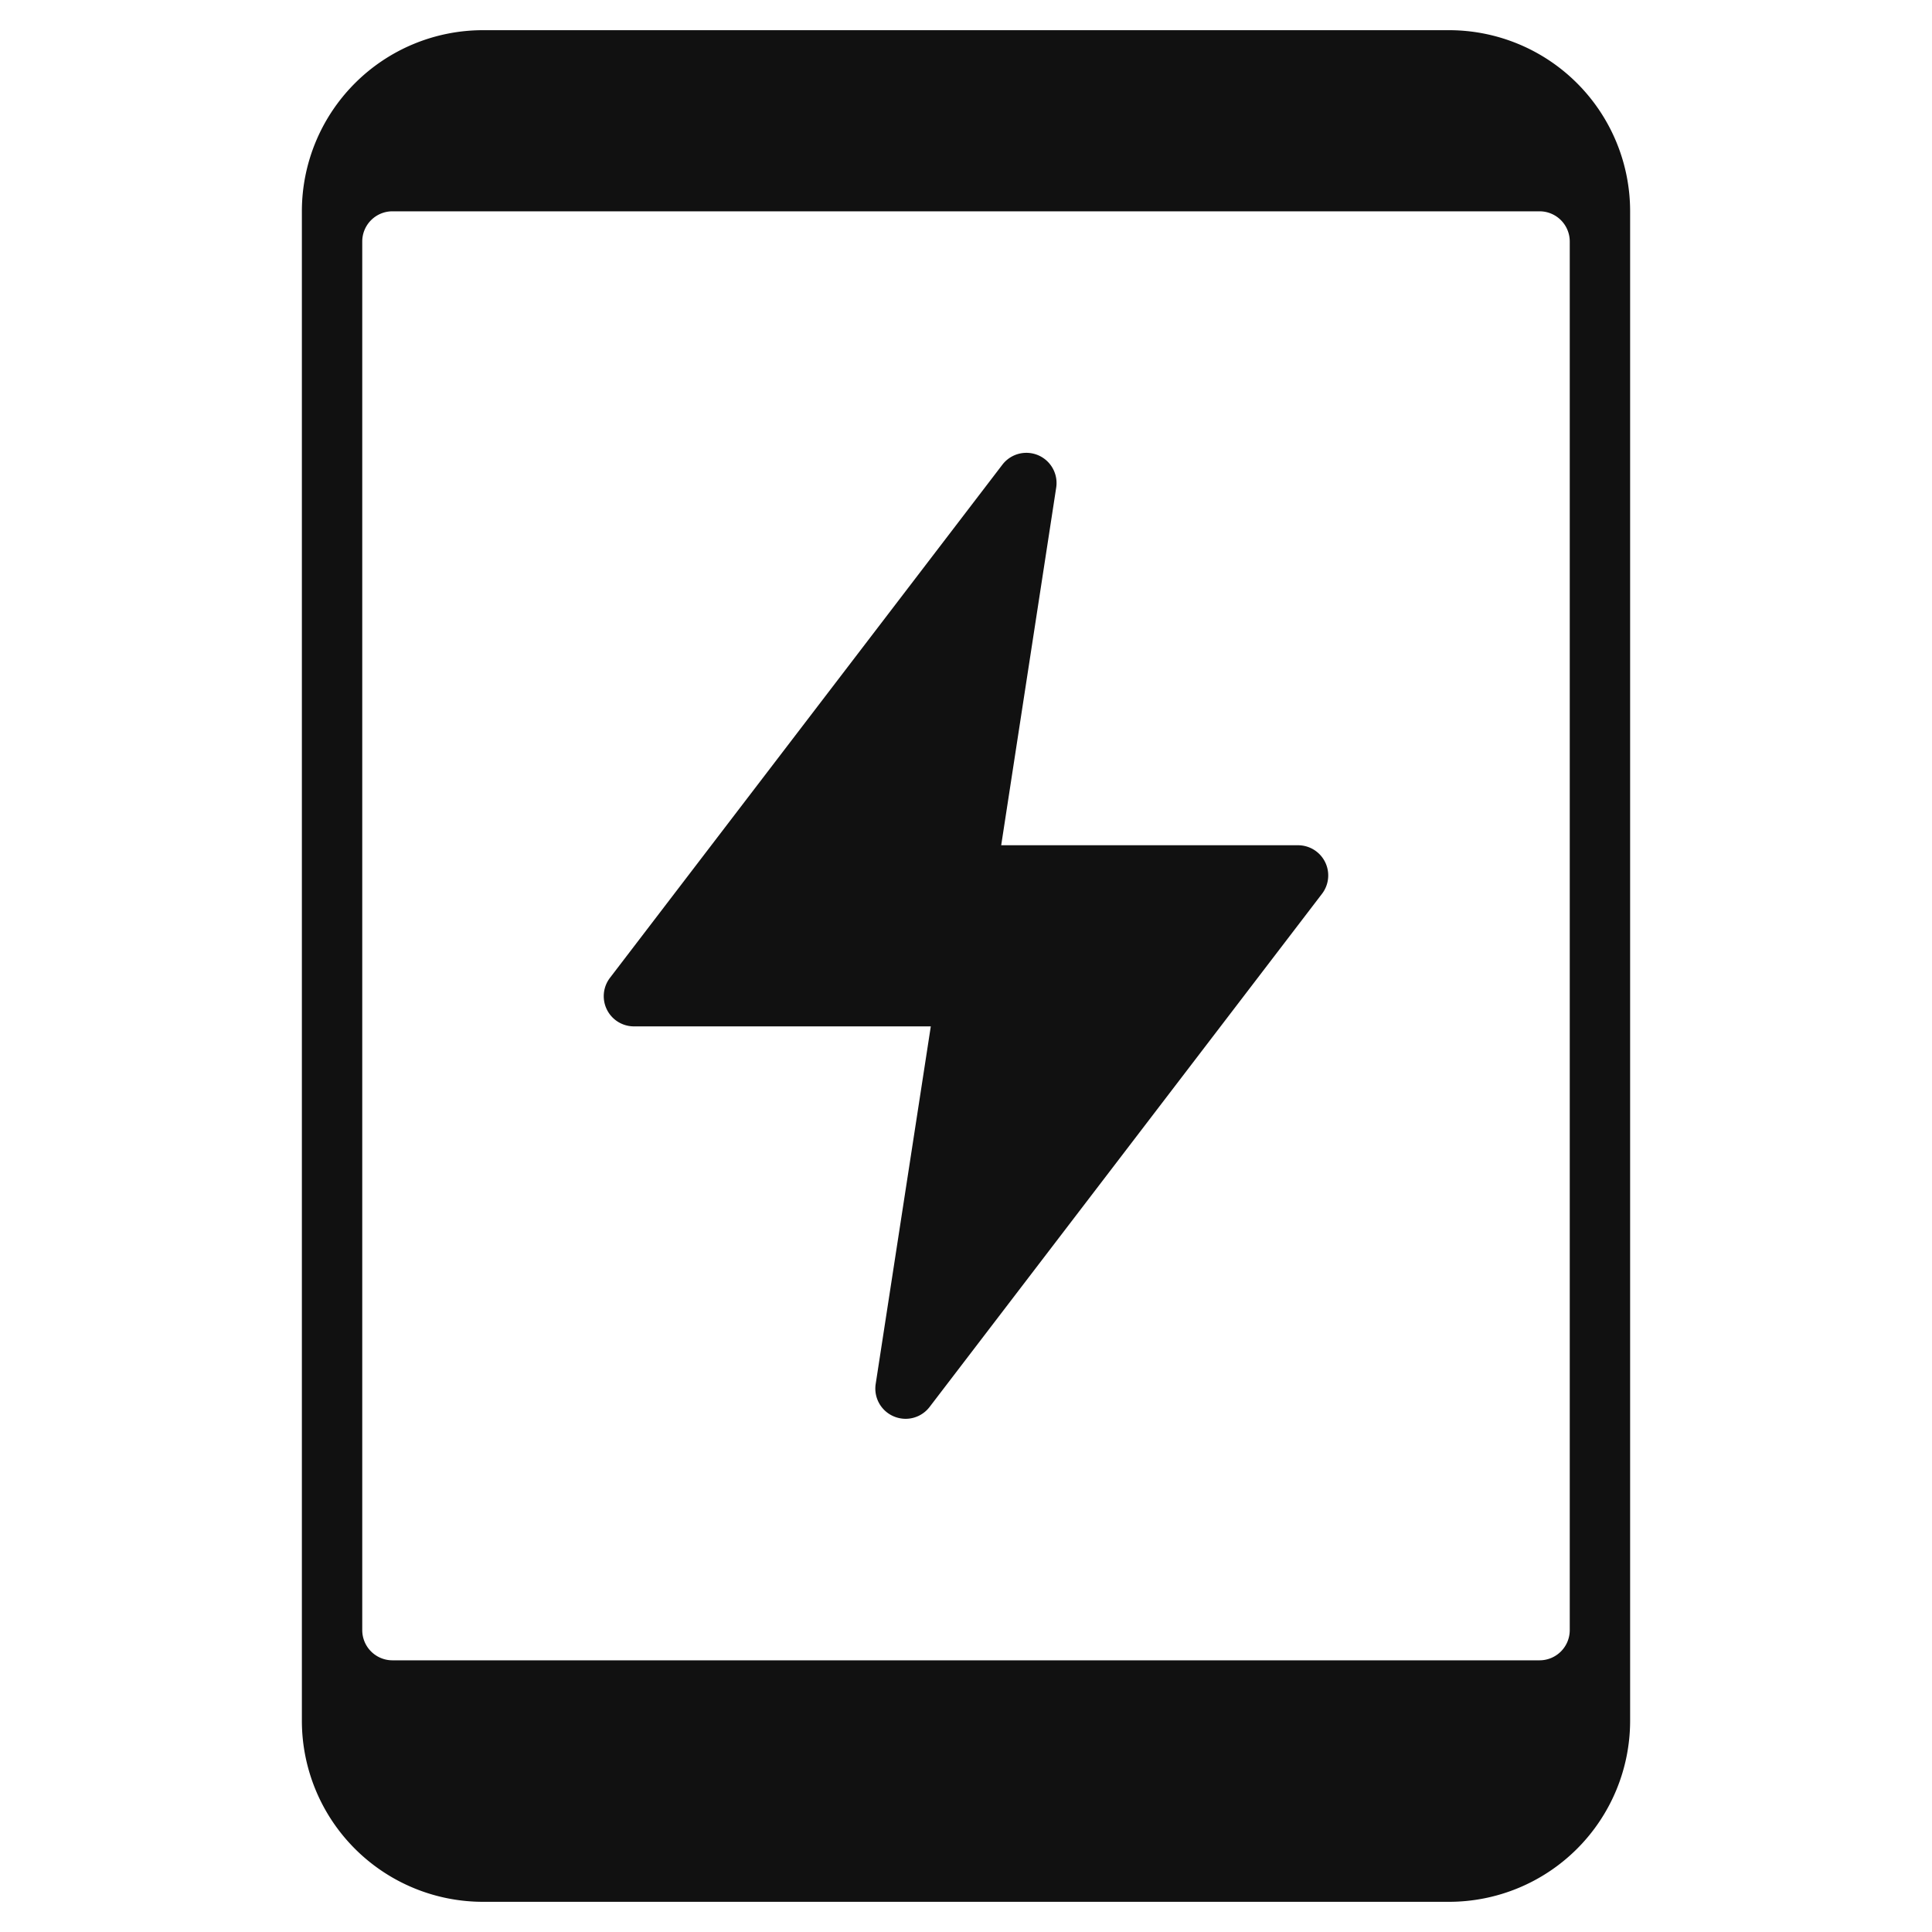
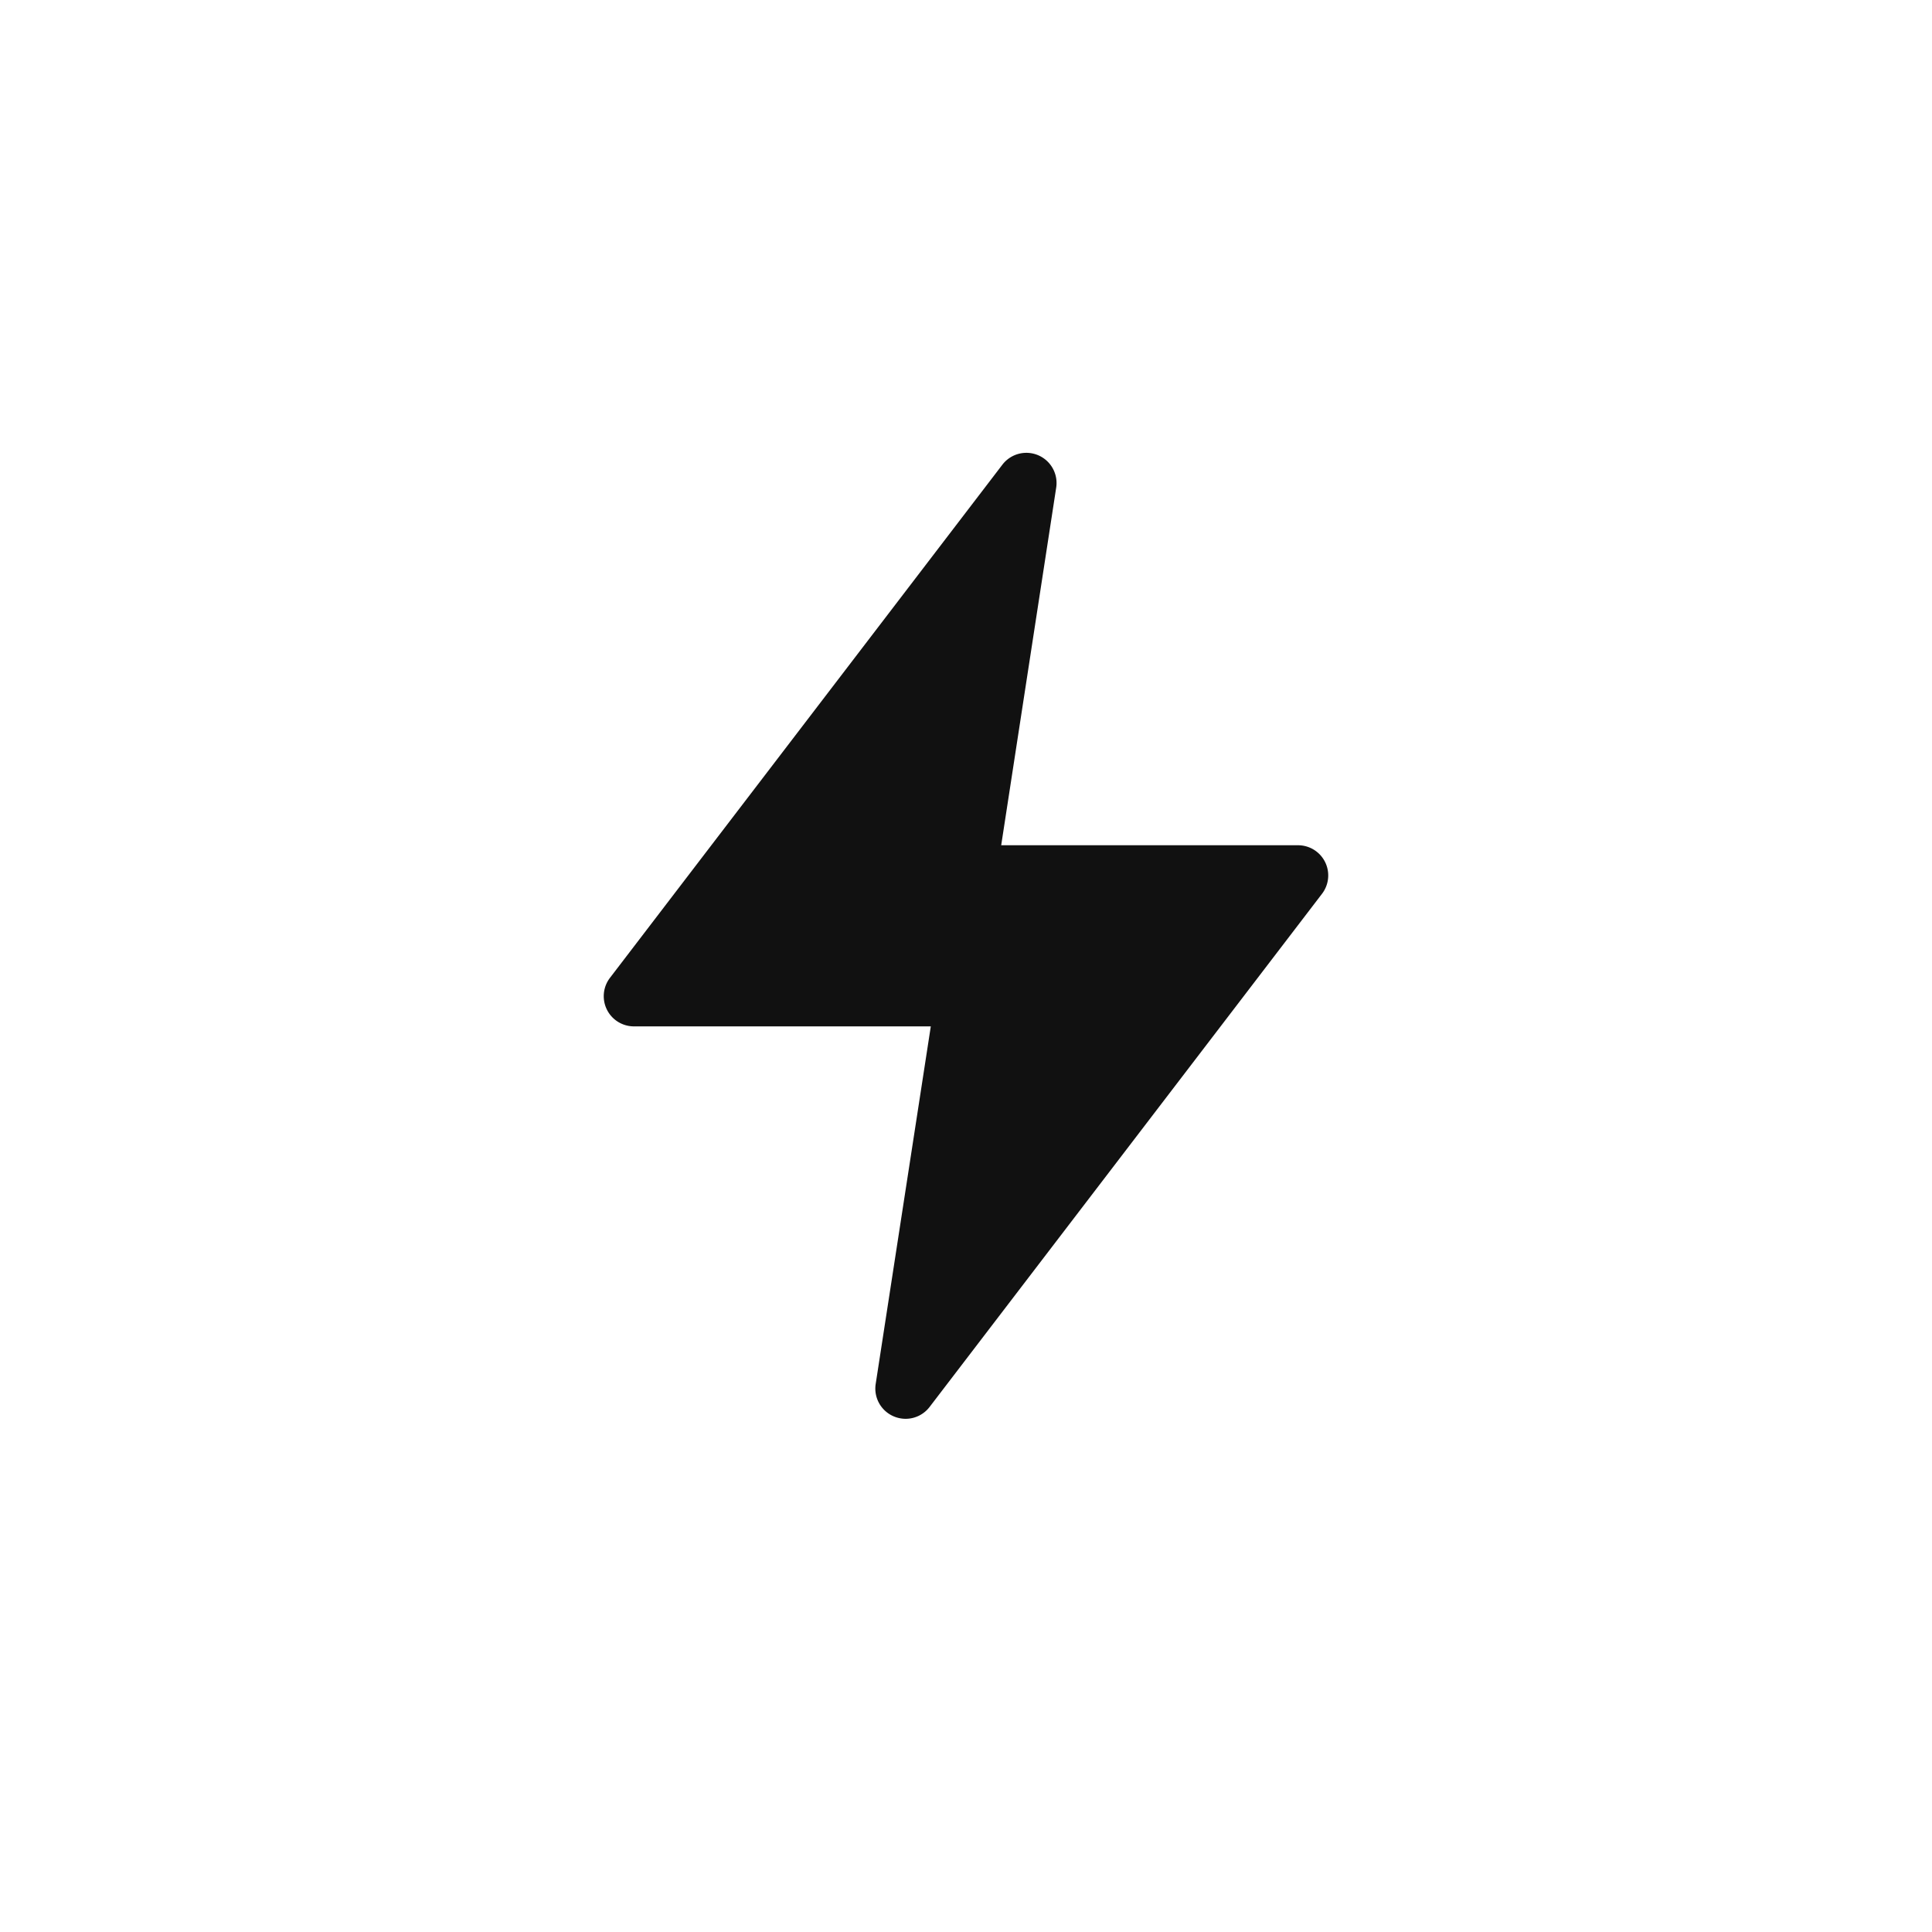
<svg xmlns="http://www.w3.org/2000/svg" viewBox="0 0 64 64" width="64" height="64">
  <g class="nc-icon-wrapper" stroke="none" fill="#111111">
-     <path d="M48,1H16a6,6,0,0,0-6,6V57a6,6,0,0,0,6,6H48a6,6,0,0,0,6-6V7A6,6,0,0,0,48,1Zm4,53a1,1,0,0,1-1,1H13a1,1,0,0,1-1-1V8a1,1,0,0,1,1-1H51a1,1,0,0,1,1,1Z" fill="#111111" />
    <path d="M30,47a1.018,1.018,0,0,1-.392-.08,1,1,0,0,1-.6-1.073L30.834,34H21a1,1,0,0,1-.794-1.608l13-17a1,1,0,0,1,1.782.76L33.166,28H43a1,1,0,0,1,.794,1.607l-13,17A1,1,0,0,1,30,47Z" data-color="color-2" />
  </g>
</svg>